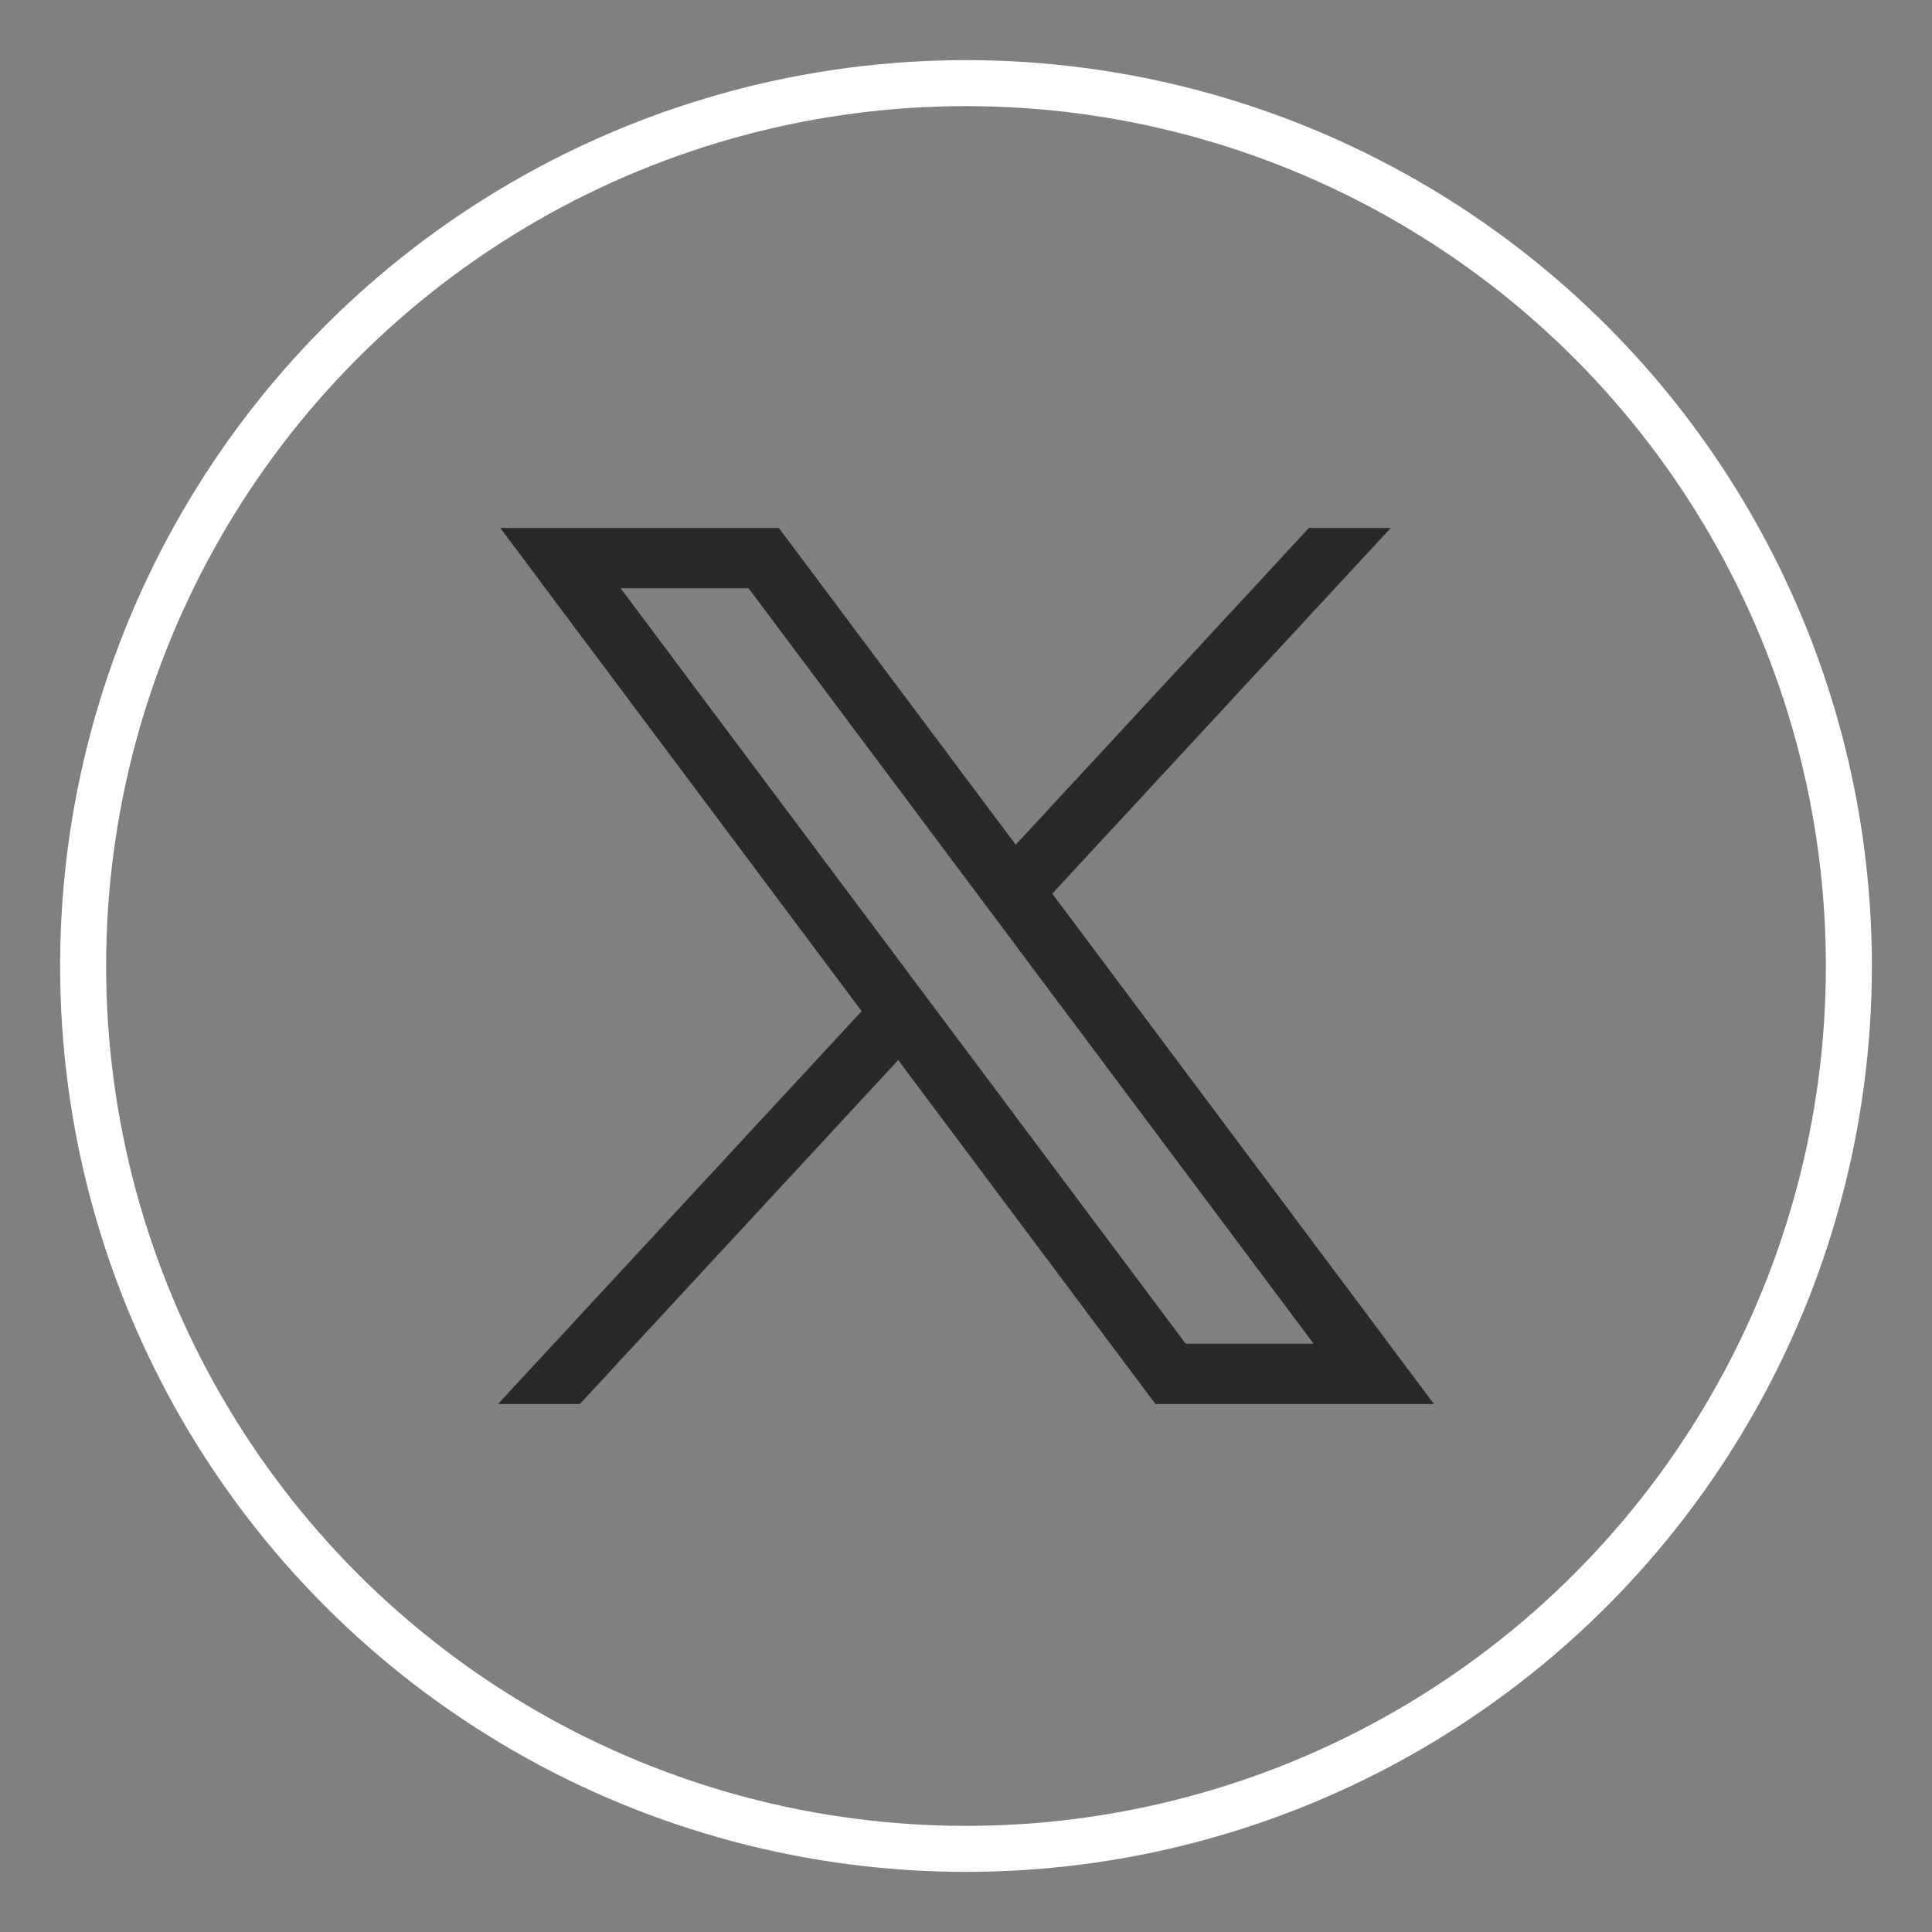
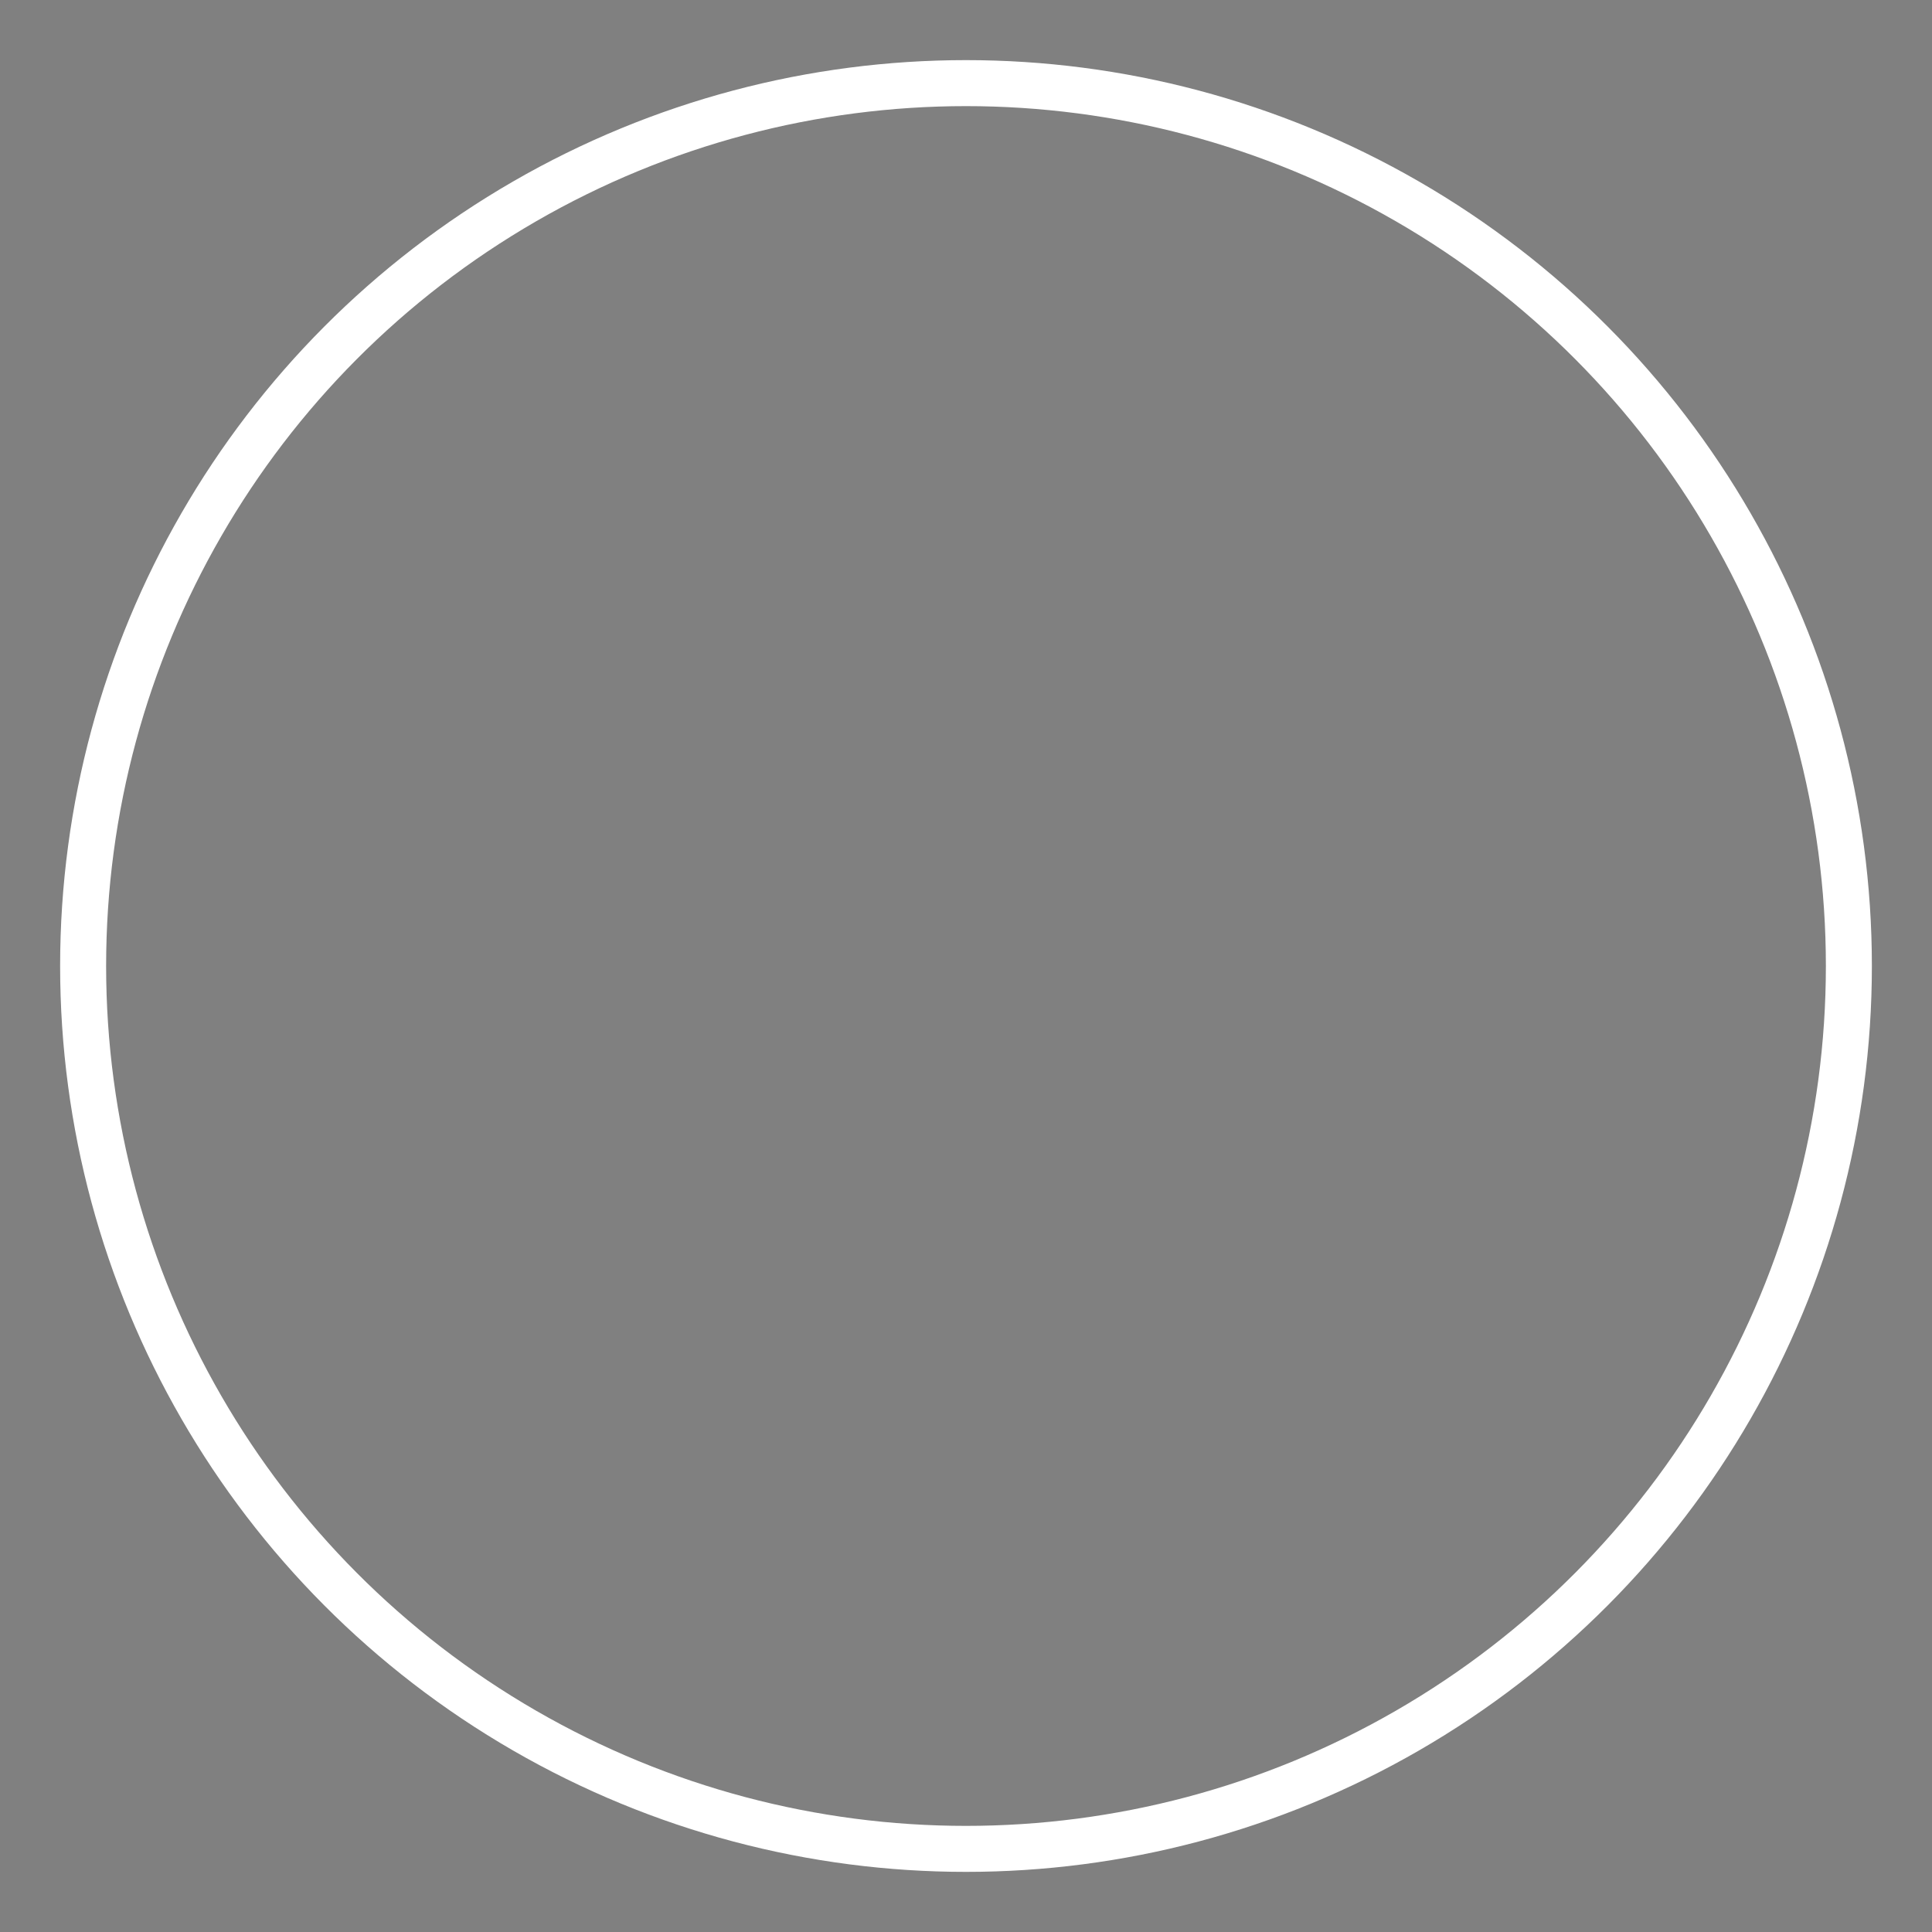
<svg xmlns="http://www.w3.org/2000/svg" id="a" width="42" height="42" viewBox="0 0 42 42" fill="none">
  <rect x="0" y="0" width="42" height="42" fill="#808080" stroke="none" />
  <circle cx="21" cy="21" r="19.193" stroke="white" />
  <g id="b">
-     <path id="c" d="M10.876,11.478l7.856,10.504-7.906,8.54h1.779l6.921-7.477,5.592,7.477h6.055l-8.298-11.095,7.359-7.95h-1.779l-6.374,6.886-5.15-6.886h-6.055ZM13.492,12.788h2.782l12.283,16.423h-2.782L13.492,12.788Z" fill="#292929" />
-   </g>
+     </g>
</svg>